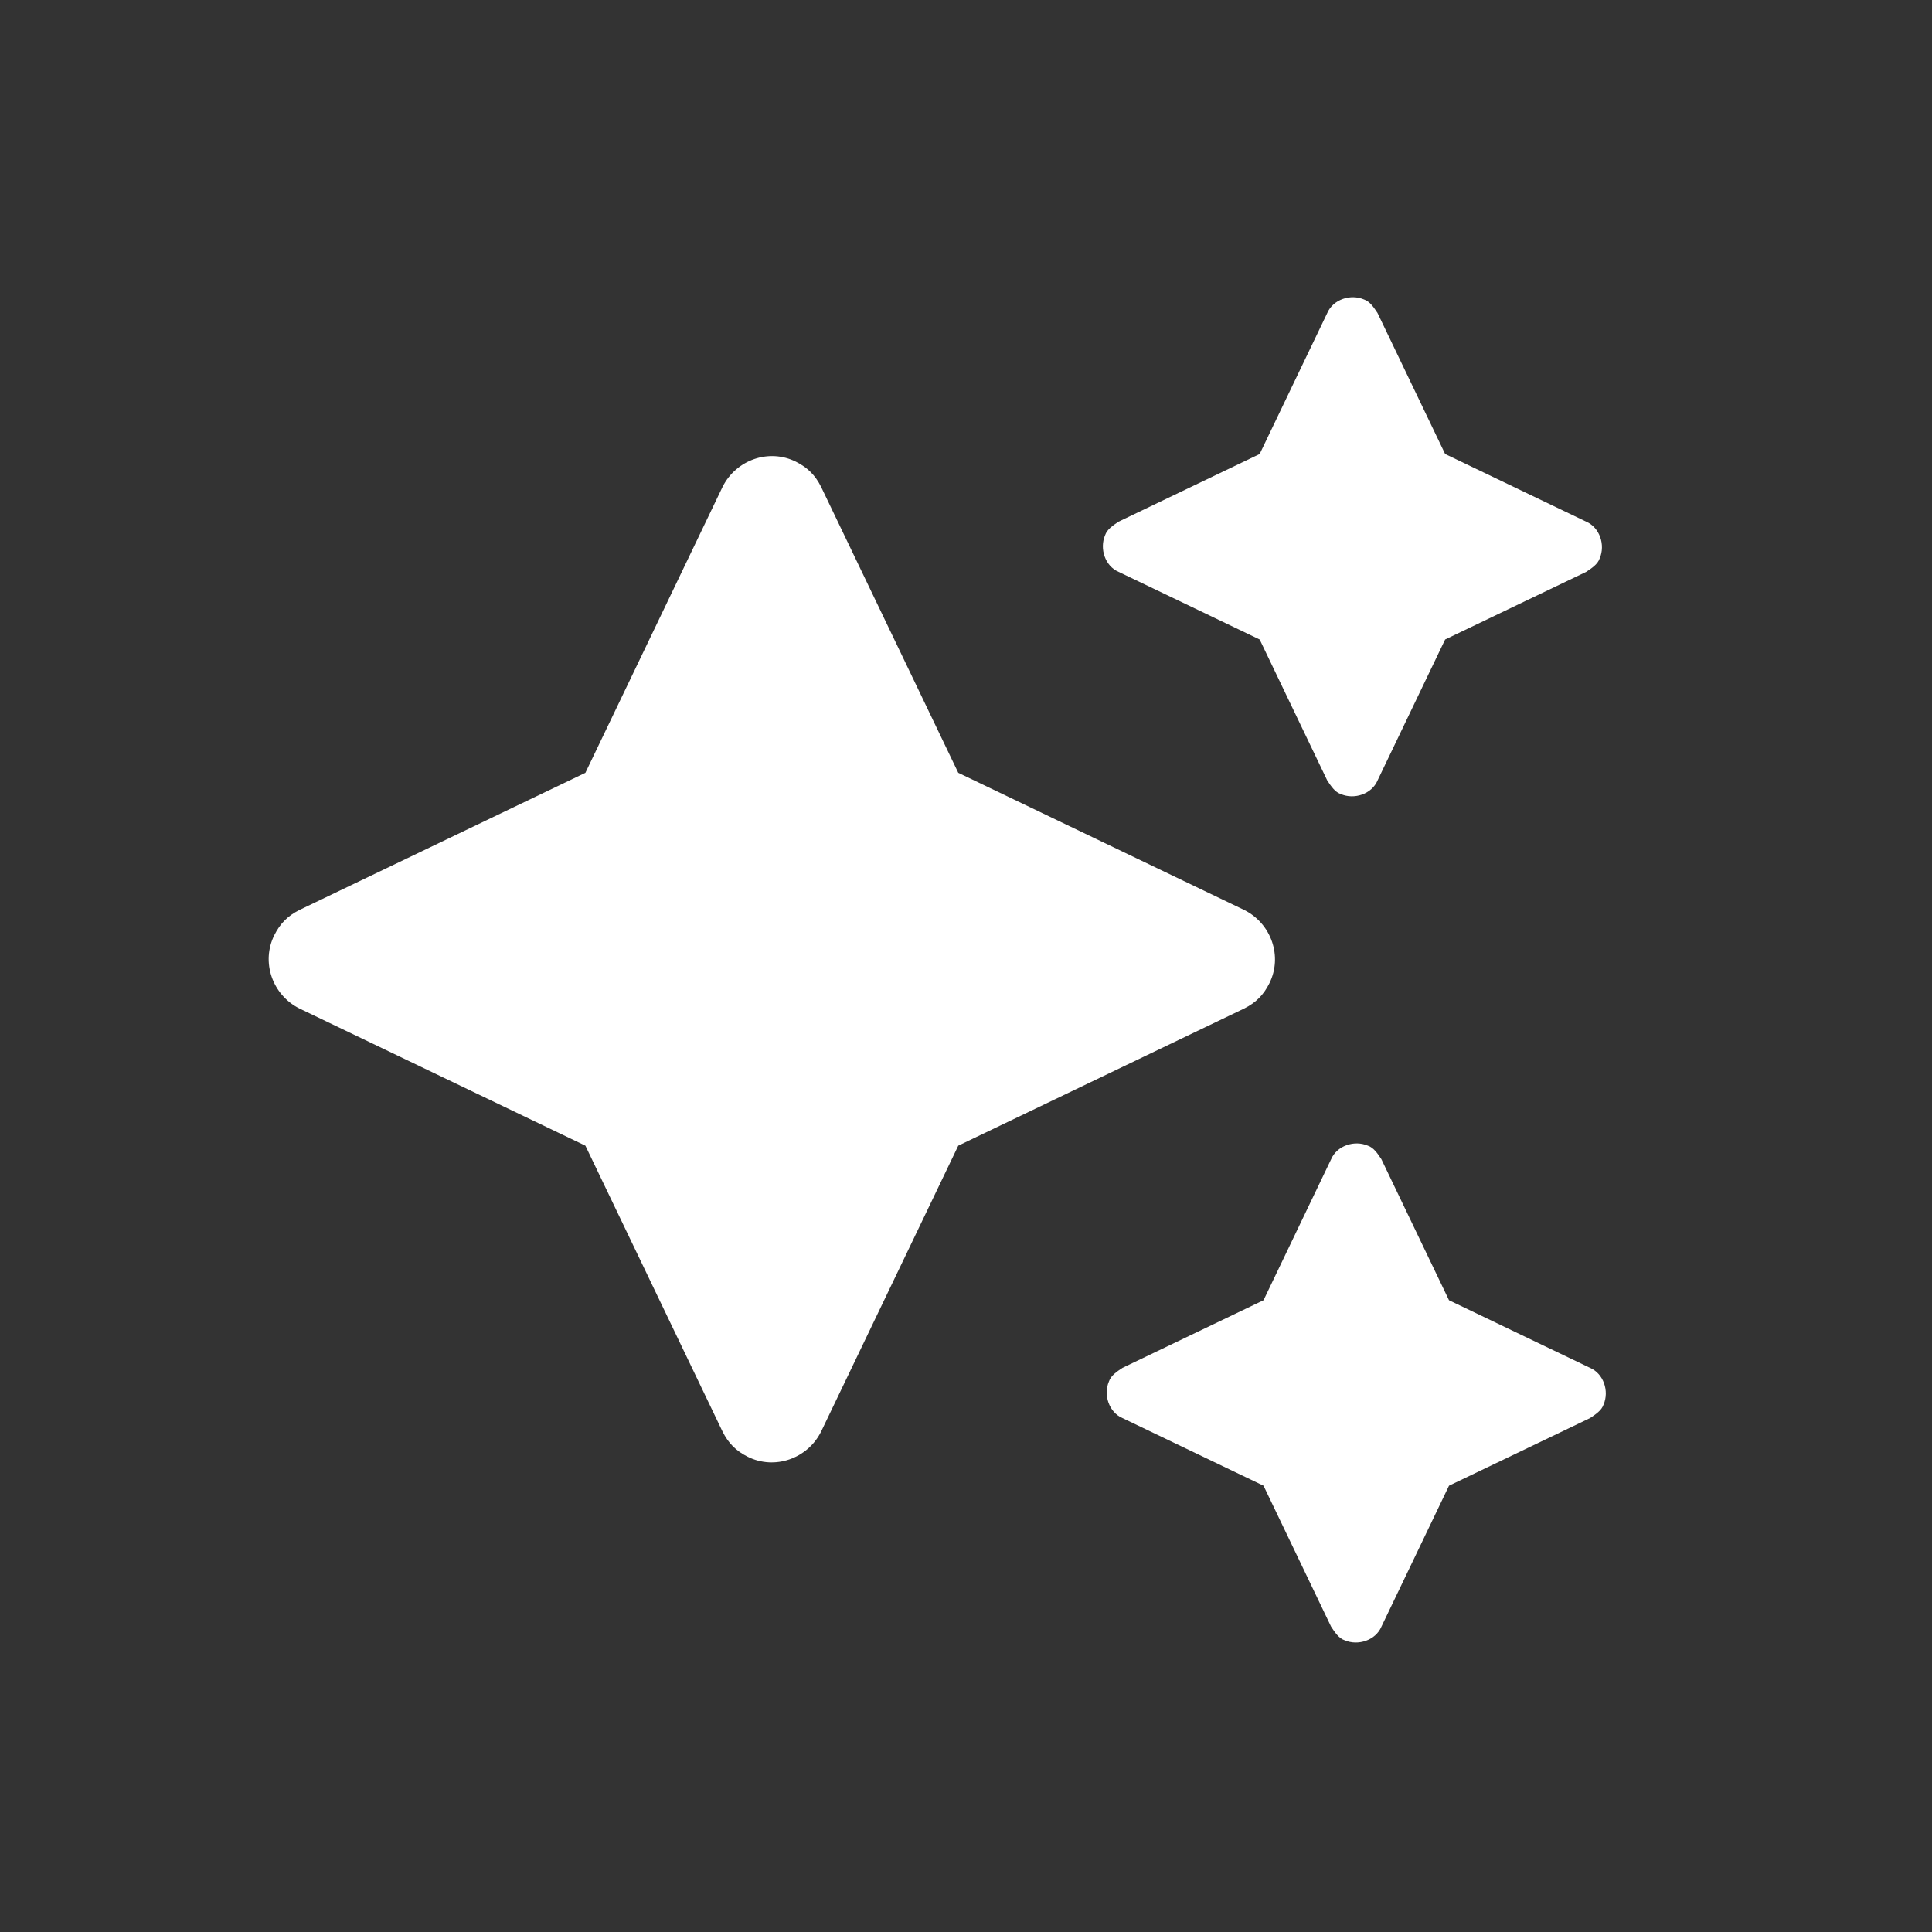
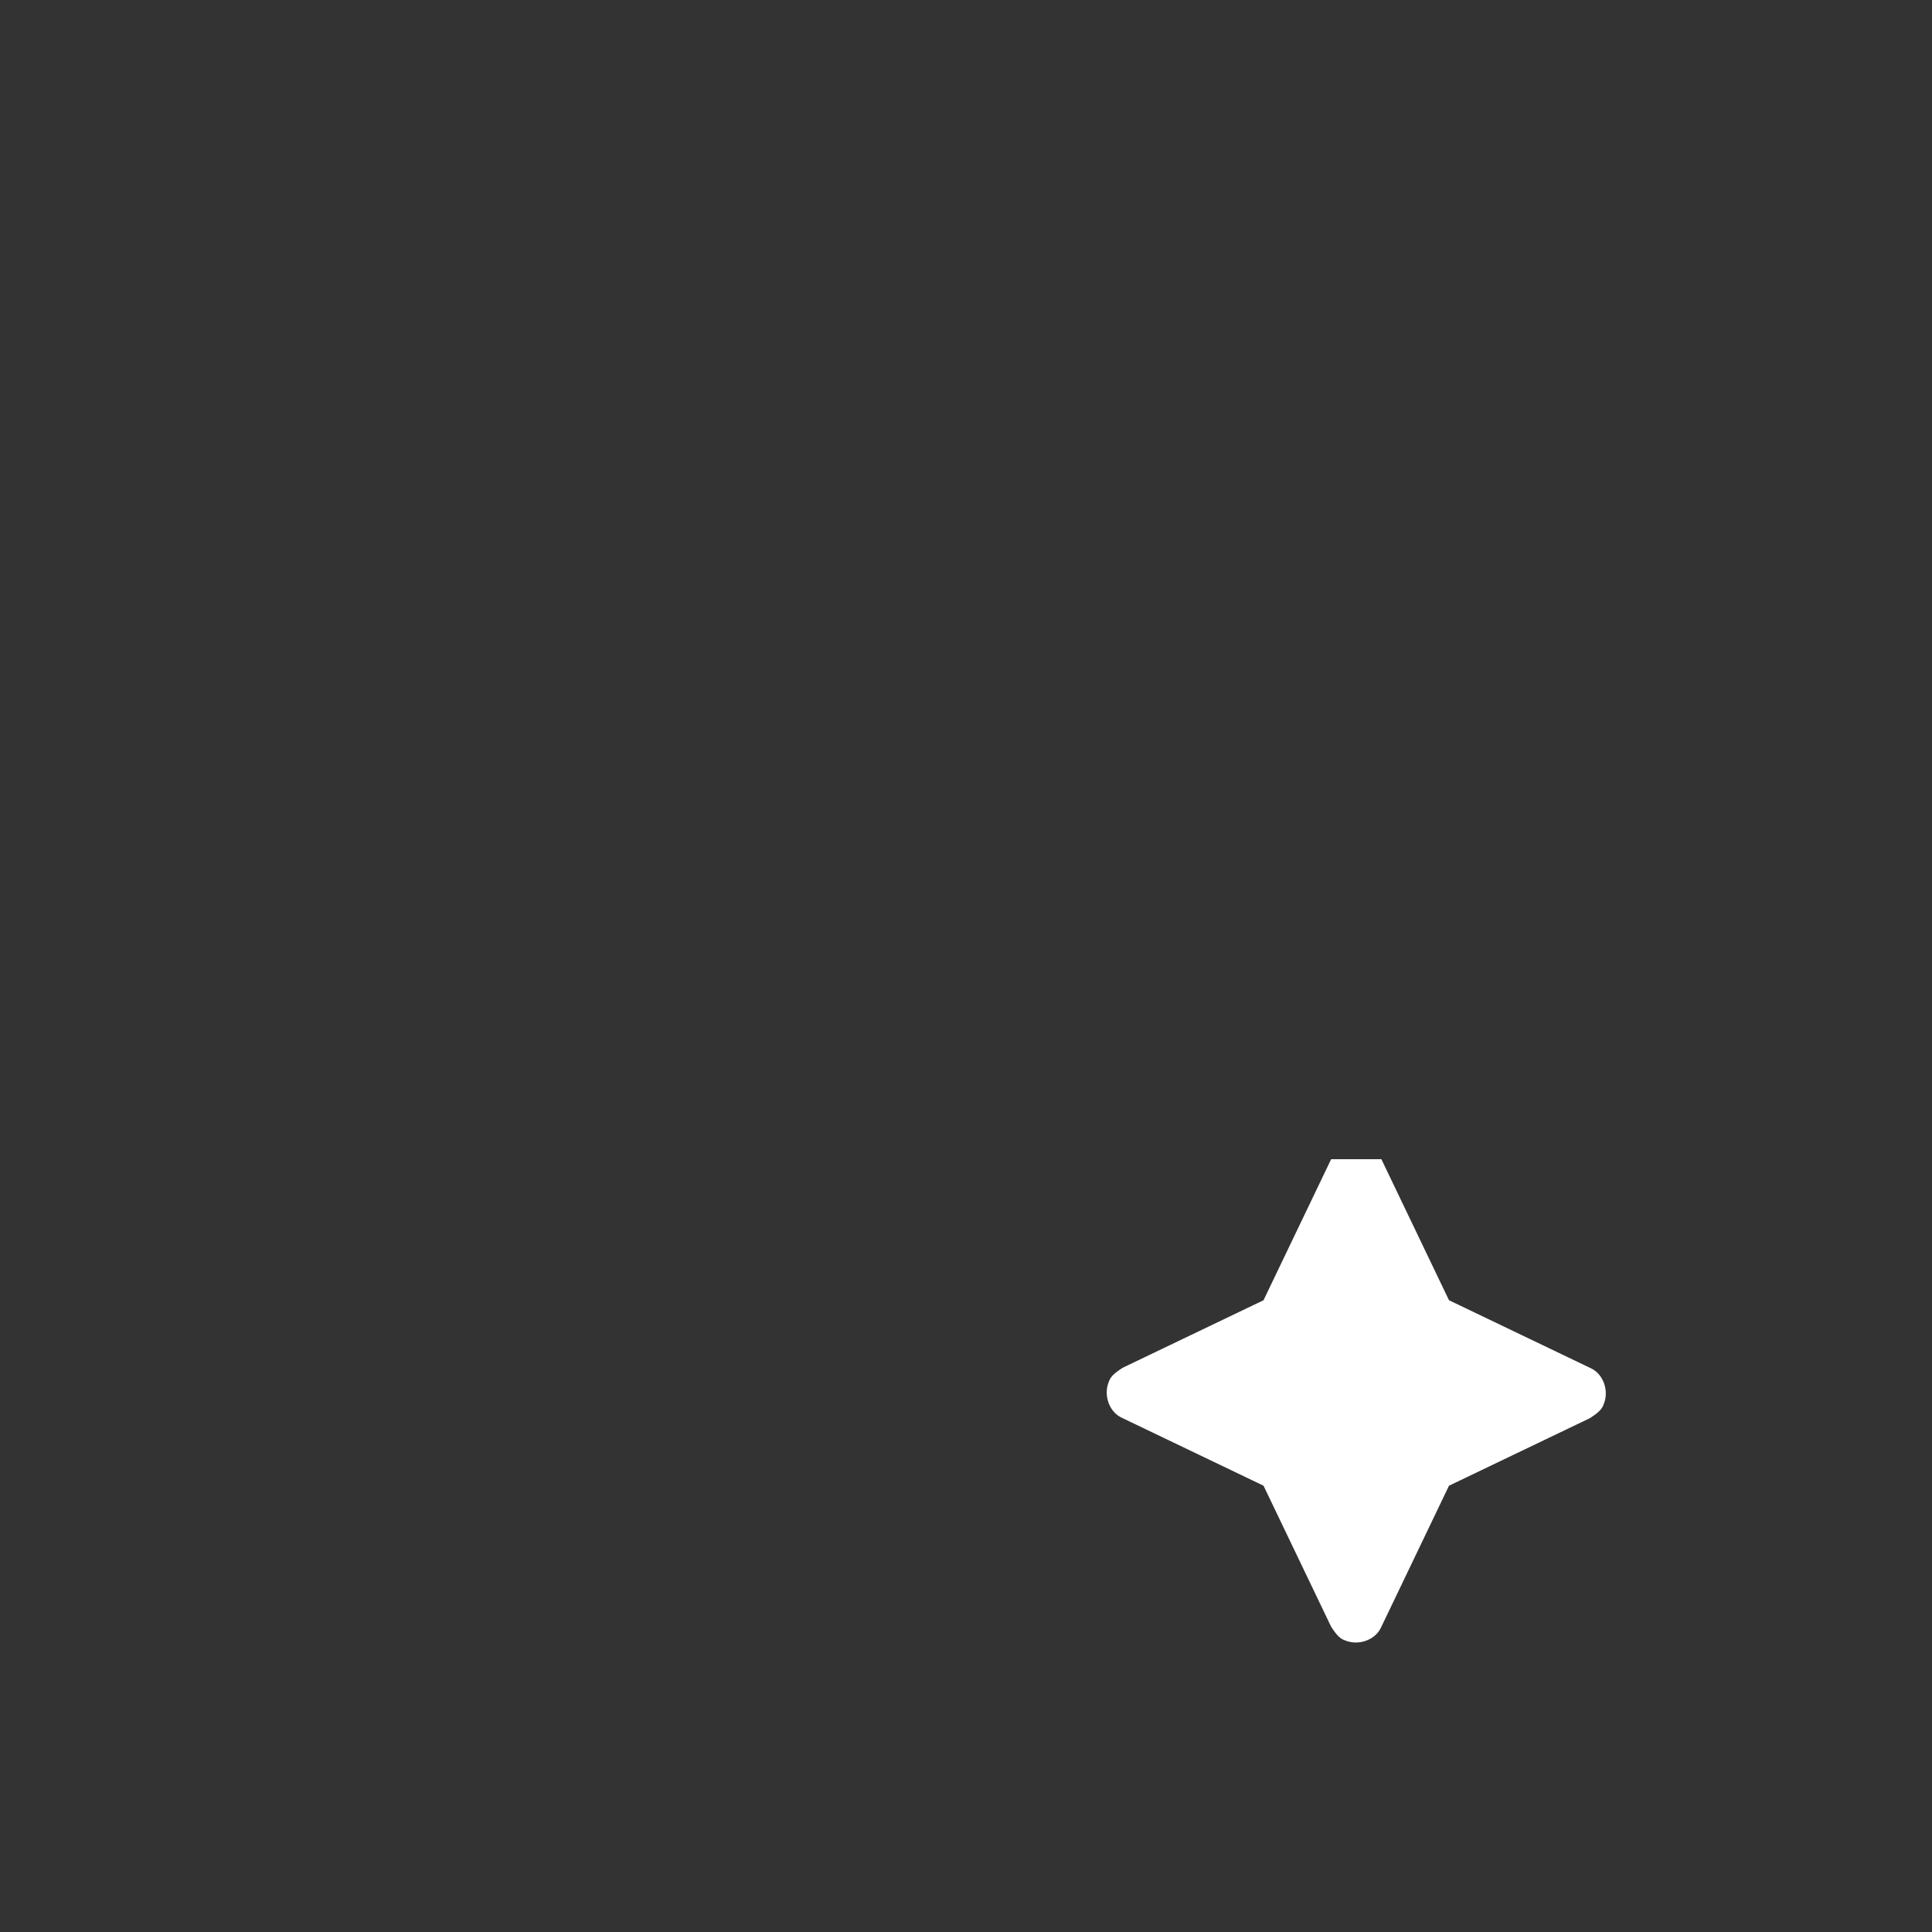
<svg xmlns="http://www.w3.org/2000/svg" id="Layer_1" data-name="Layer 1" version="1.1" viewBox="0 0 100 100">
  <rect x="0" y="0" width="100" height="100" fill="#333333" stroke="none" />
  <defs>
    <style>
      .cls-1 {
        fill: #fff;
        stroke-width: 0px;
      }
    </style>
  </defs>
-   <path id="Path_290" data-name="Path 290" class="cls-1" d="M42.5,25.2l7.1,14.8,14.8,7.1c1.4.7,2,2.4,1.3,3.8-.3.6-.7,1-1.3,1.3l-14.8,7.1-7.1,14.8c-.7,1.4-2.4,2-3.8,1.3-.6-.3-1-.7-1.3-1.3l-7.1-14.8-14.8-7.1c-1.4-.7-2-2.4-1.3-3.8.3-.6.7-1,1.3-1.3l14.8-7.1,7.1-14.8c.7-1.4,2.4-2,3.8-1.3.6.3,1,.7,1.3,1.3" />
-   <path id="Path_291" data-name="Path 291" class="cls-1" d="M71.3,16.2l3.5,7.3,7.3,3.5c.7.3,1,1.2.7,1.9-.1.3-.4.5-.7.7l-7.3,3.5-3.5,7.3c-.3.7-1.2,1-1.9.7-.3-.1-.5-.4-.7-.7l-3.5-7.3-7.3-3.5c-.7-.3-1-1.2-.7-1.9.1-.3.4-.5.7-.7l7.3-3.5,3.5-7.3c.3-.7,1.2-1,1.9-.7.3.1.5.4.7.7" />
-   <path id="Path_292" data-name="Path 292" class="cls-1" d="M71.5,60l3.5,7.3,7.3,3.5c.7.3,1,1.2.7,1.9-.1.3-.4.5-.7.7l-7.3,3.5-3.5,7.3c-.3.7-1.2,1-1.9.7-.3-.1-.5-.4-.7-.7l-3.5-7.3-7.3-3.5c-.7-.3-1-1.2-.7-1.9.1-.3.4-.5.7-.7l7.3-3.5,3.5-7.3c.3-.7,1.2-1,1.9-.7.3.1.5.4.7.7" />
+   <path id="Path_292" data-name="Path 292" class="cls-1" d="M71.5,60l3.5,7.3,7.3,3.5c.7.3,1,1.2.7,1.9-.1.3-.4.5-.7.7l-7.3,3.5-3.5,7.3c-.3.7-1.2,1-1.9.7-.3-.1-.5-.4-.7-.7l-3.5-7.3-7.3-3.5c-.7-.3-1-1.2-.7-1.9.1-.3.4-.5.7-.7l7.3-3.5,3.5-7.3" />
</svg>